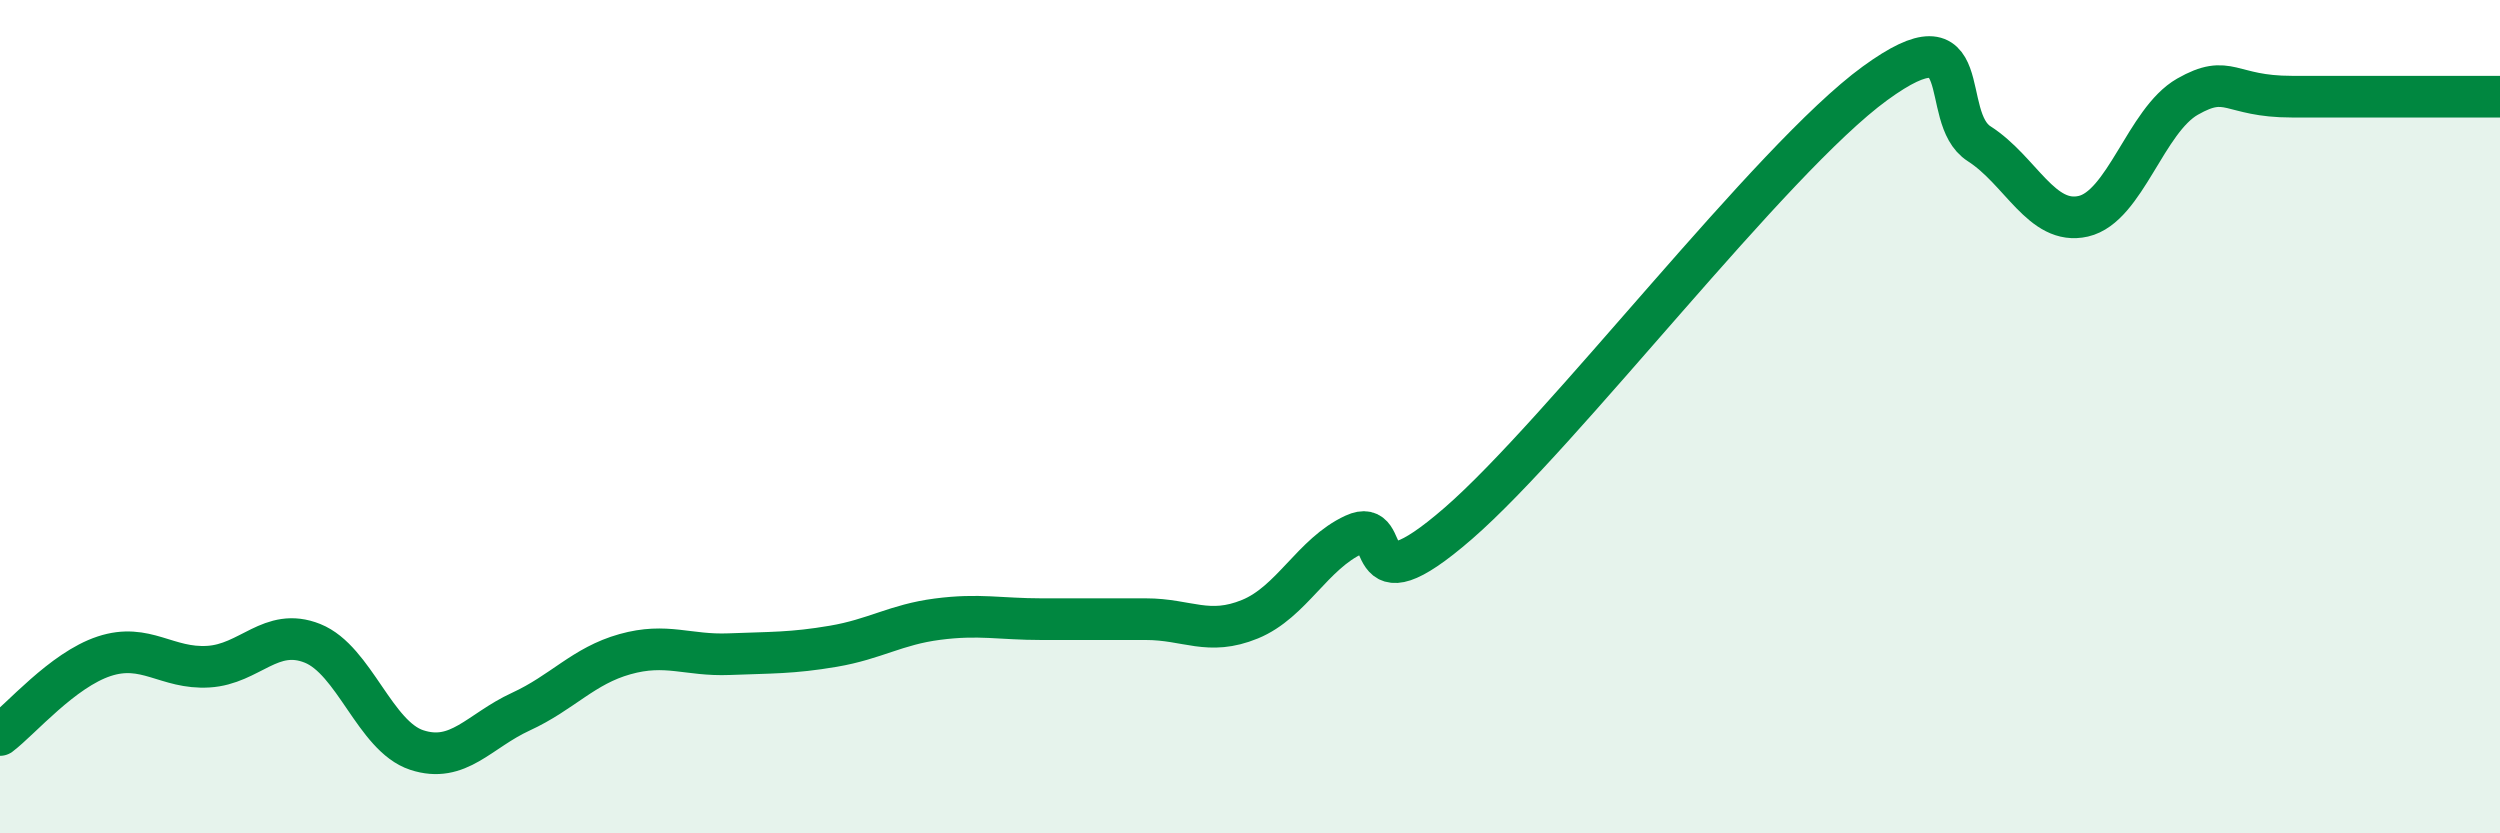
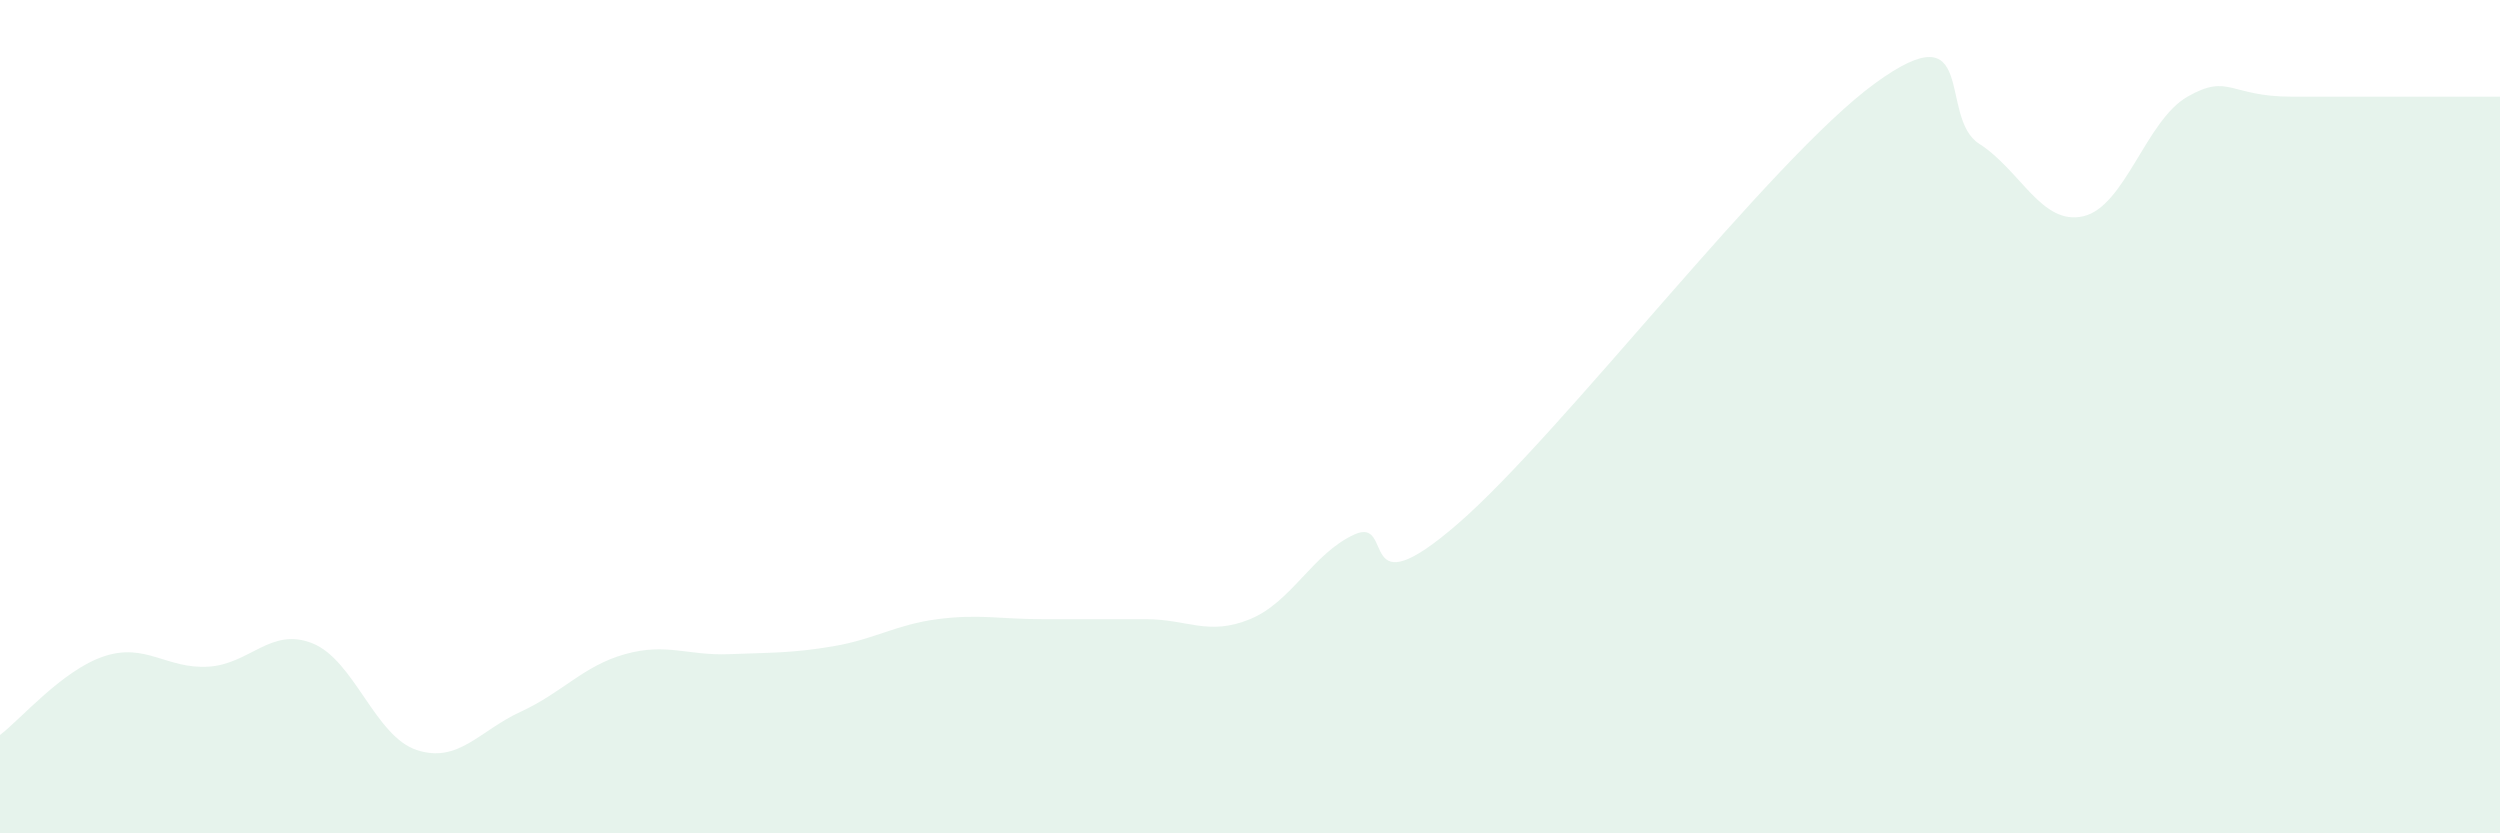
<svg xmlns="http://www.w3.org/2000/svg" width="60" height="20" viewBox="0 0 60 20">
  <path d="M 0,17.64 C 0.5,17.26 1.5,16.08 2.5,15.75 C 3.5,15.42 4,16.06 5,16 C 6,15.94 6.5,15.04 7.5,15.44 C 8.5,15.84 9,17.67 10,18 C 11,18.33 11.5,17.54 12.5,17.08 C 13.5,16.62 14,15.98 15,15.7 C 16,15.42 16.5,15.74 17.5,15.7 C 18.5,15.66 19,15.68 20,15.51 C 21,15.34 21.5,14.99 22.5,14.86 C 23.5,14.73 24,14.86 25,14.86 C 26,14.86 26.5,14.86 27.5,14.86 C 28.5,14.86 29,15.27 30,14.86 C 31,14.45 31.5,13.29 32.5,12.83 C 33.5,12.37 32.5,14.73 35,12.56 C 37.5,10.39 42.5,3.82 45,2 C 47.5,0.18 46.5,2.81 47.5,3.45 C 48.5,4.09 49,5.42 50,5.19 C 51,4.96 51.5,2.89 52.5,2.32 C 53.5,1.75 53.5,2.32 55,2.32 C 56.5,2.32 59,2.32 60,2.32L60 20L0 20Z" fill="#008740" opacity="0.1" stroke-linecap="round" stroke-linejoin="round" />
-   <path d="M 0,17.64 C 0.5,17.26 1.5,16.08 2.5,15.75 C 3.5,15.42 4,16.06 5,16 C 6,15.94 6.5,15.04 7.5,15.44 C 8.5,15.84 9,17.67 10,18 C 11,18.33 11.5,17.54 12.5,17.08 C 13.5,16.62 14,15.98 15,15.7 C 16,15.42 16.5,15.74 17.5,15.7 C 18.5,15.66 19,15.68 20,15.51 C 21,15.34 21.5,14.99 22.5,14.86 C 23.5,14.73 24,14.86 25,14.86 C 26,14.86 26.5,14.86 27.5,14.86 C 28.5,14.86 29,15.27 30,14.86 C 31,14.45 31.5,13.29 32.5,12.83 C 33.5,12.37 32.5,14.73 35,12.56 C 37.5,10.39 42.5,3.82 45,2 C 47.5,0.18 46.5,2.81 47.5,3.45 C 48.5,4.09 49,5.42 50,5.19 C 51,4.96 51.5,2.89 52.5,2.32 C 53.5,1.75 53.5,2.32 55,2.32 C 56.5,2.32 59,2.32 60,2.32" stroke="#008740" stroke-width="1" fill="none" stroke-linecap="round" stroke-linejoin="round" />
</svg>